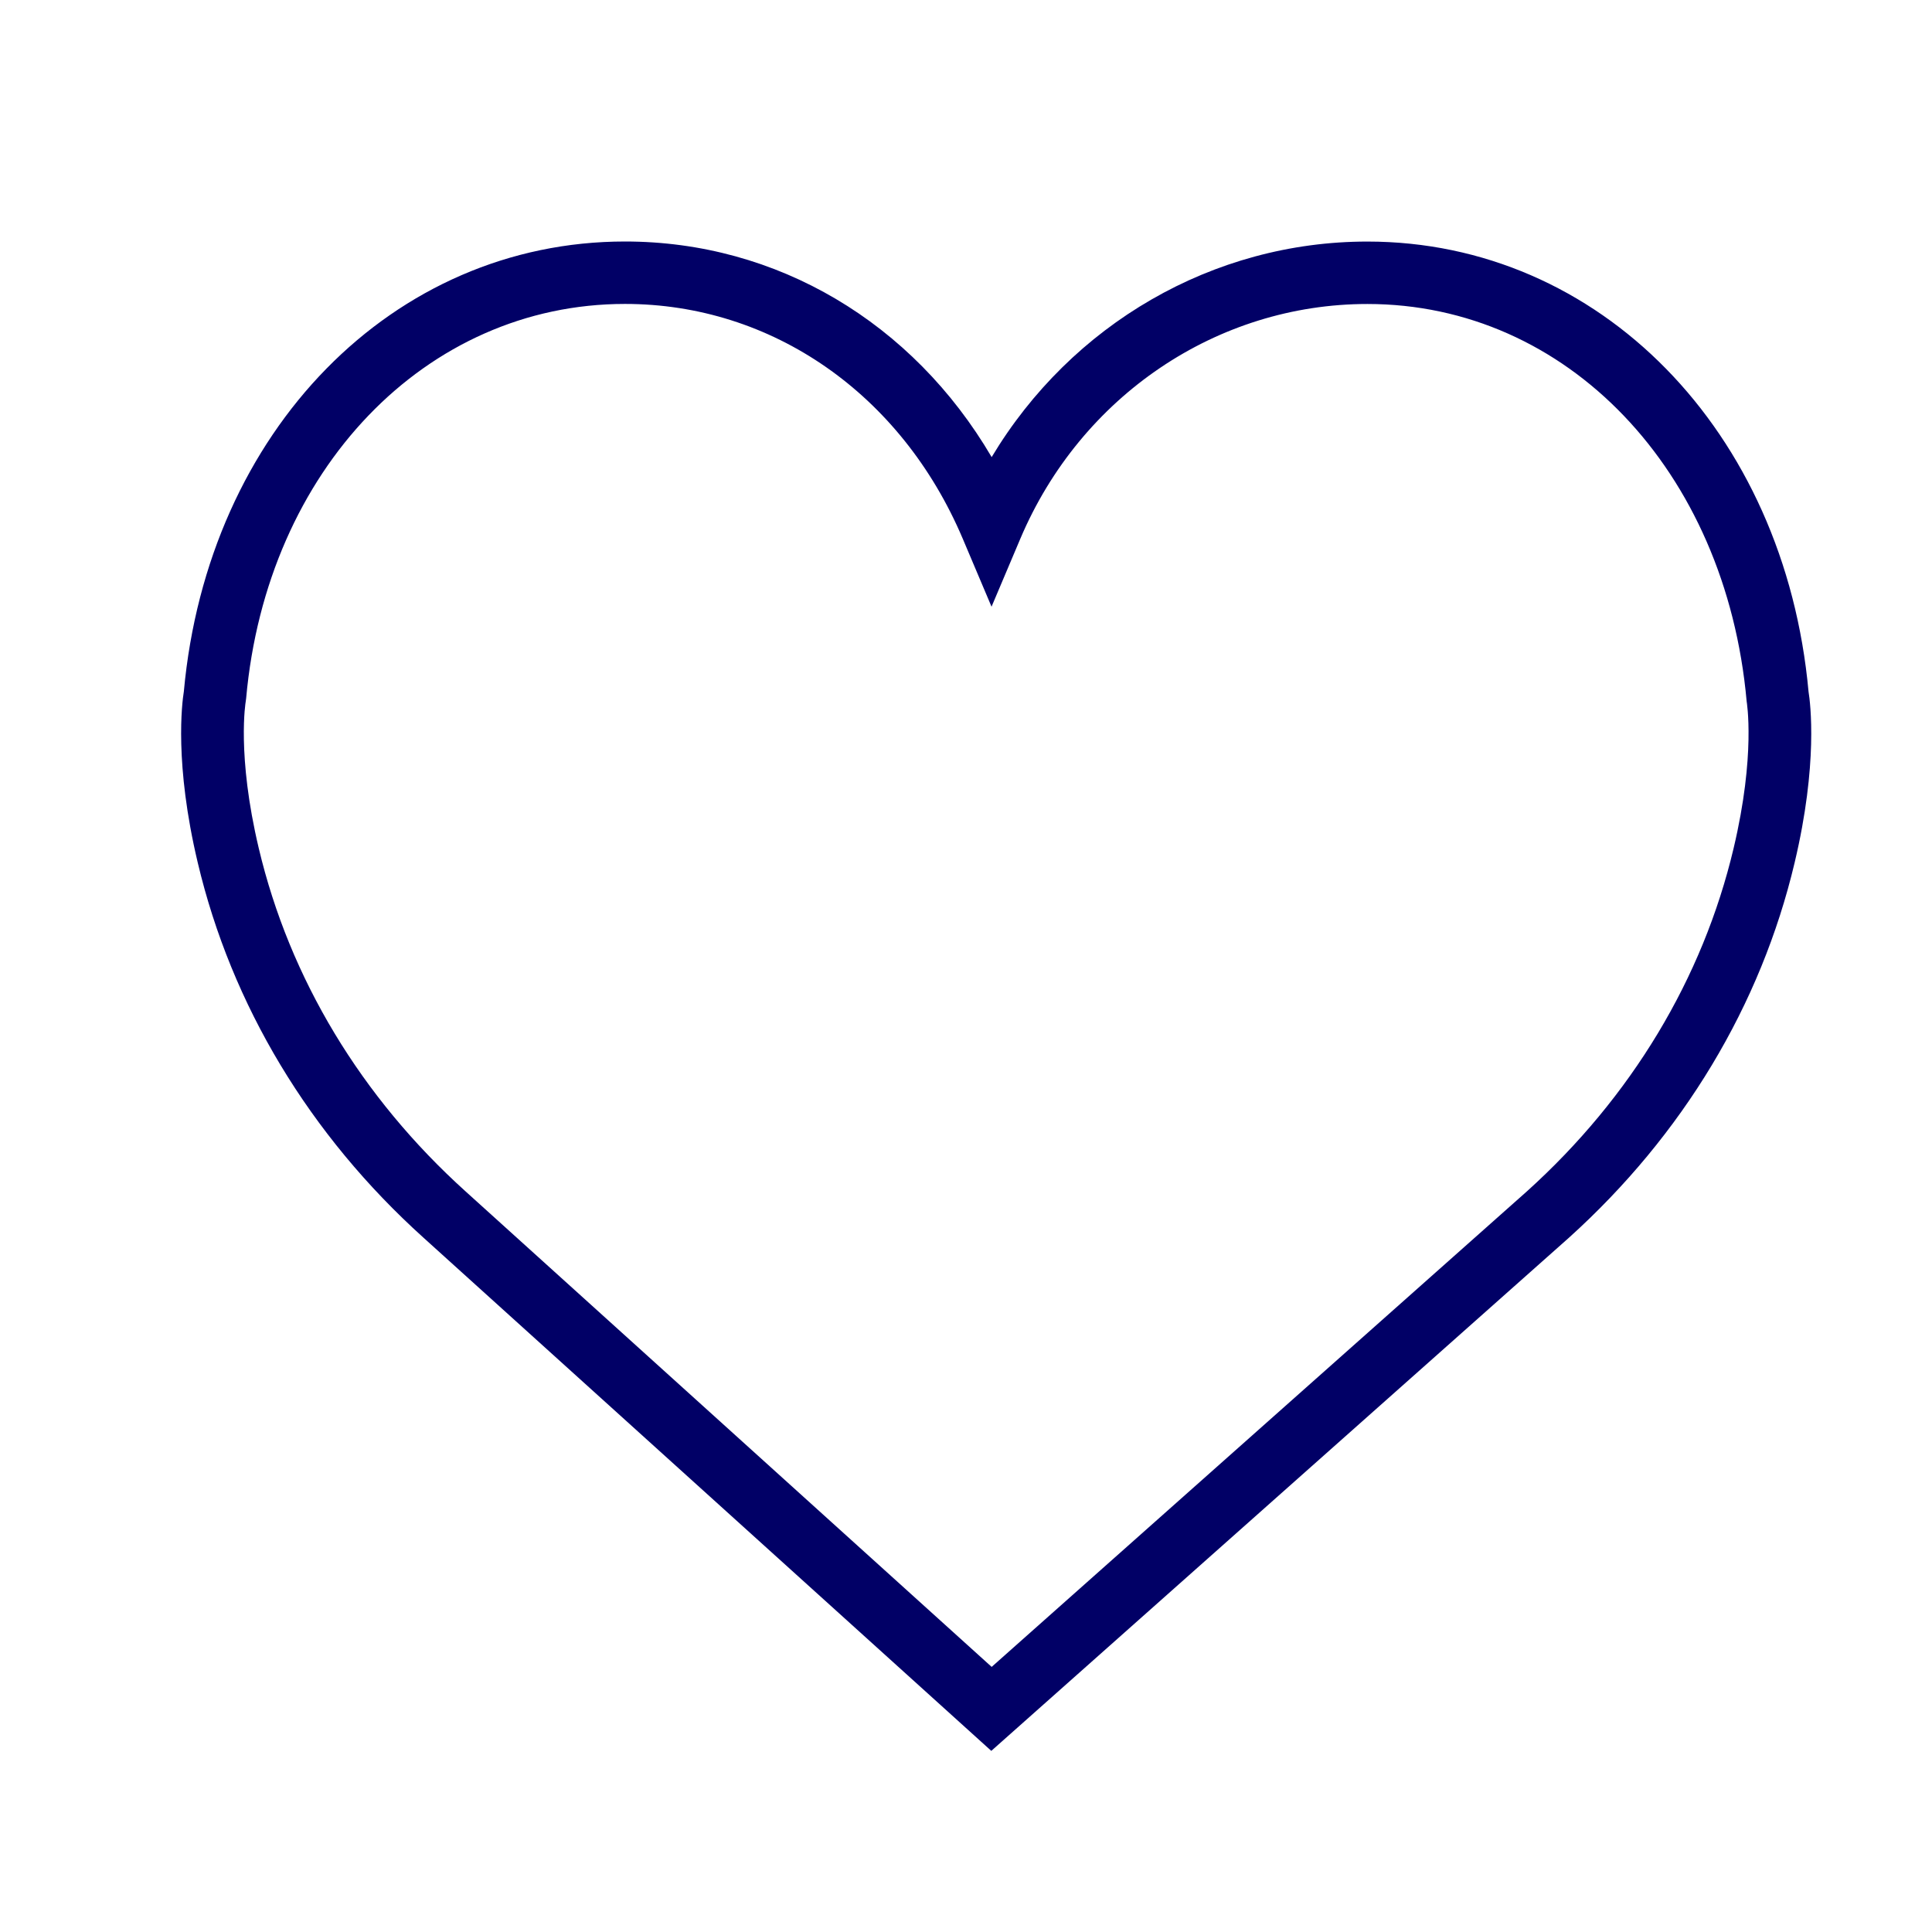
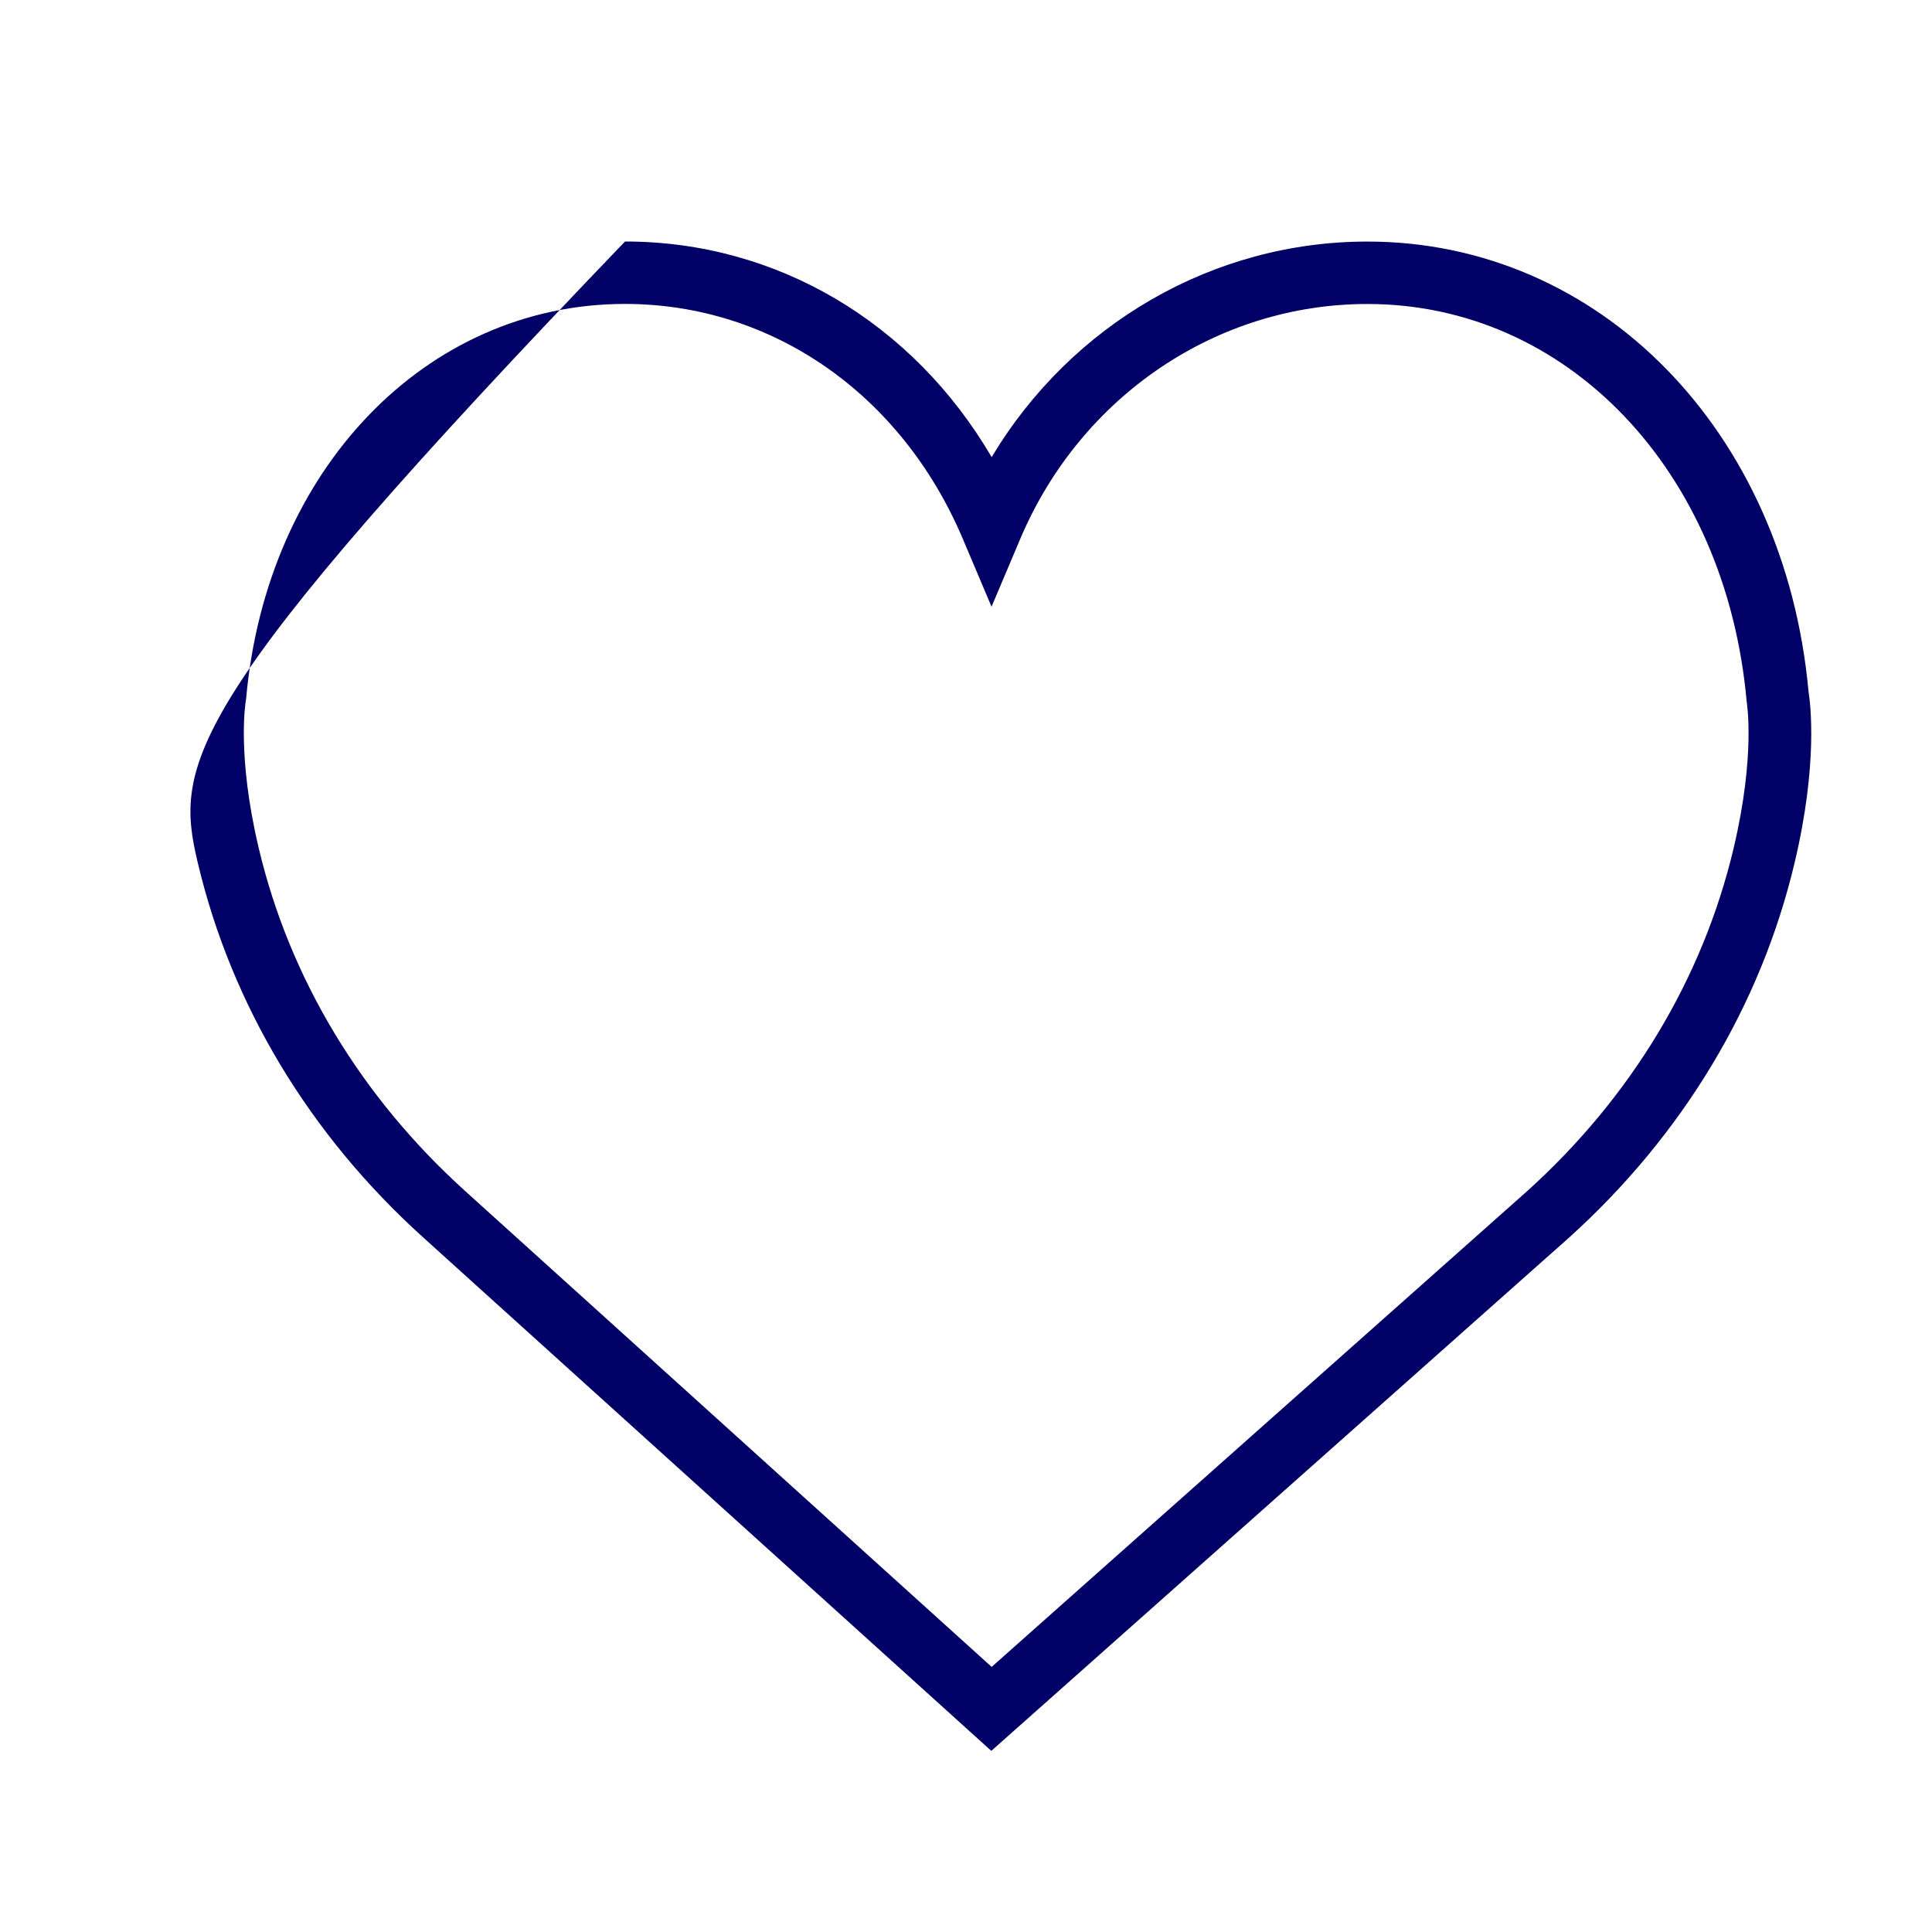
<svg xmlns="http://www.w3.org/2000/svg" width="32" height="32" viewBox="0 0 32 32" fill="none">
-   <path d="M29.955 11.455C29.561 7.135 26.491 4.001 22.648 4.001C20.088 4.001 17.744 5.372 16.425 7.571C15.118 5.344 12.871 4 10.352 4C6.51 4 3.439 7.134 3.045 11.454C3.014 11.645 2.886 12.649 3.275 14.287C3.834 16.649 5.127 18.798 7.013 20.499L16.419 29L25.987 20.5C27.873 18.798 29.166 16.65 29.725 14.287C30.114 12.65 29.986 11.646 29.955 11.455ZM28.714 14.05C28.203 16.208 27.019 18.173 25.292 19.731L16.425 27.609L7.711 19.733C5.981 18.172 4.797 16.207 4.286 14.05C3.918 12.5 4.069 11.624 4.07 11.619L4.077 11.566C4.415 7.782 7.053 5.034 10.352 5.034C12.785 5.034 14.928 6.524 15.945 8.92L16.423 10.049L16.901 8.92C17.902 6.56 20.157 5.035 22.649 5.035C25.947 5.035 28.586 7.782 28.93 11.616C28.931 11.624 29.082 12.5 28.714 14.05Z" fill="#010066" />
+   <path d="M29.955 11.455C29.561 7.135 26.491 4.001 22.648 4.001C20.088 4.001 17.744 5.372 16.425 7.571C15.118 5.344 12.871 4 10.352 4C3.014 11.645 2.886 12.649 3.275 14.287C3.834 16.649 5.127 18.798 7.013 20.499L16.419 29L25.987 20.5C27.873 18.798 29.166 16.65 29.725 14.287C30.114 12.65 29.986 11.646 29.955 11.455ZM28.714 14.05C28.203 16.208 27.019 18.173 25.292 19.731L16.425 27.609L7.711 19.733C5.981 18.172 4.797 16.207 4.286 14.05C3.918 12.5 4.069 11.624 4.07 11.619L4.077 11.566C4.415 7.782 7.053 5.034 10.352 5.034C12.785 5.034 14.928 6.524 15.945 8.92L16.423 10.049L16.901 8.92C17.902 6.56 20.157 5.035 22.649 5.035C25.947 5.035 28.586 7.782 28.93 11.616C28.931 11.624 29.082 12.5 28.714 14.05Z" fill="#010066" />
</svg>